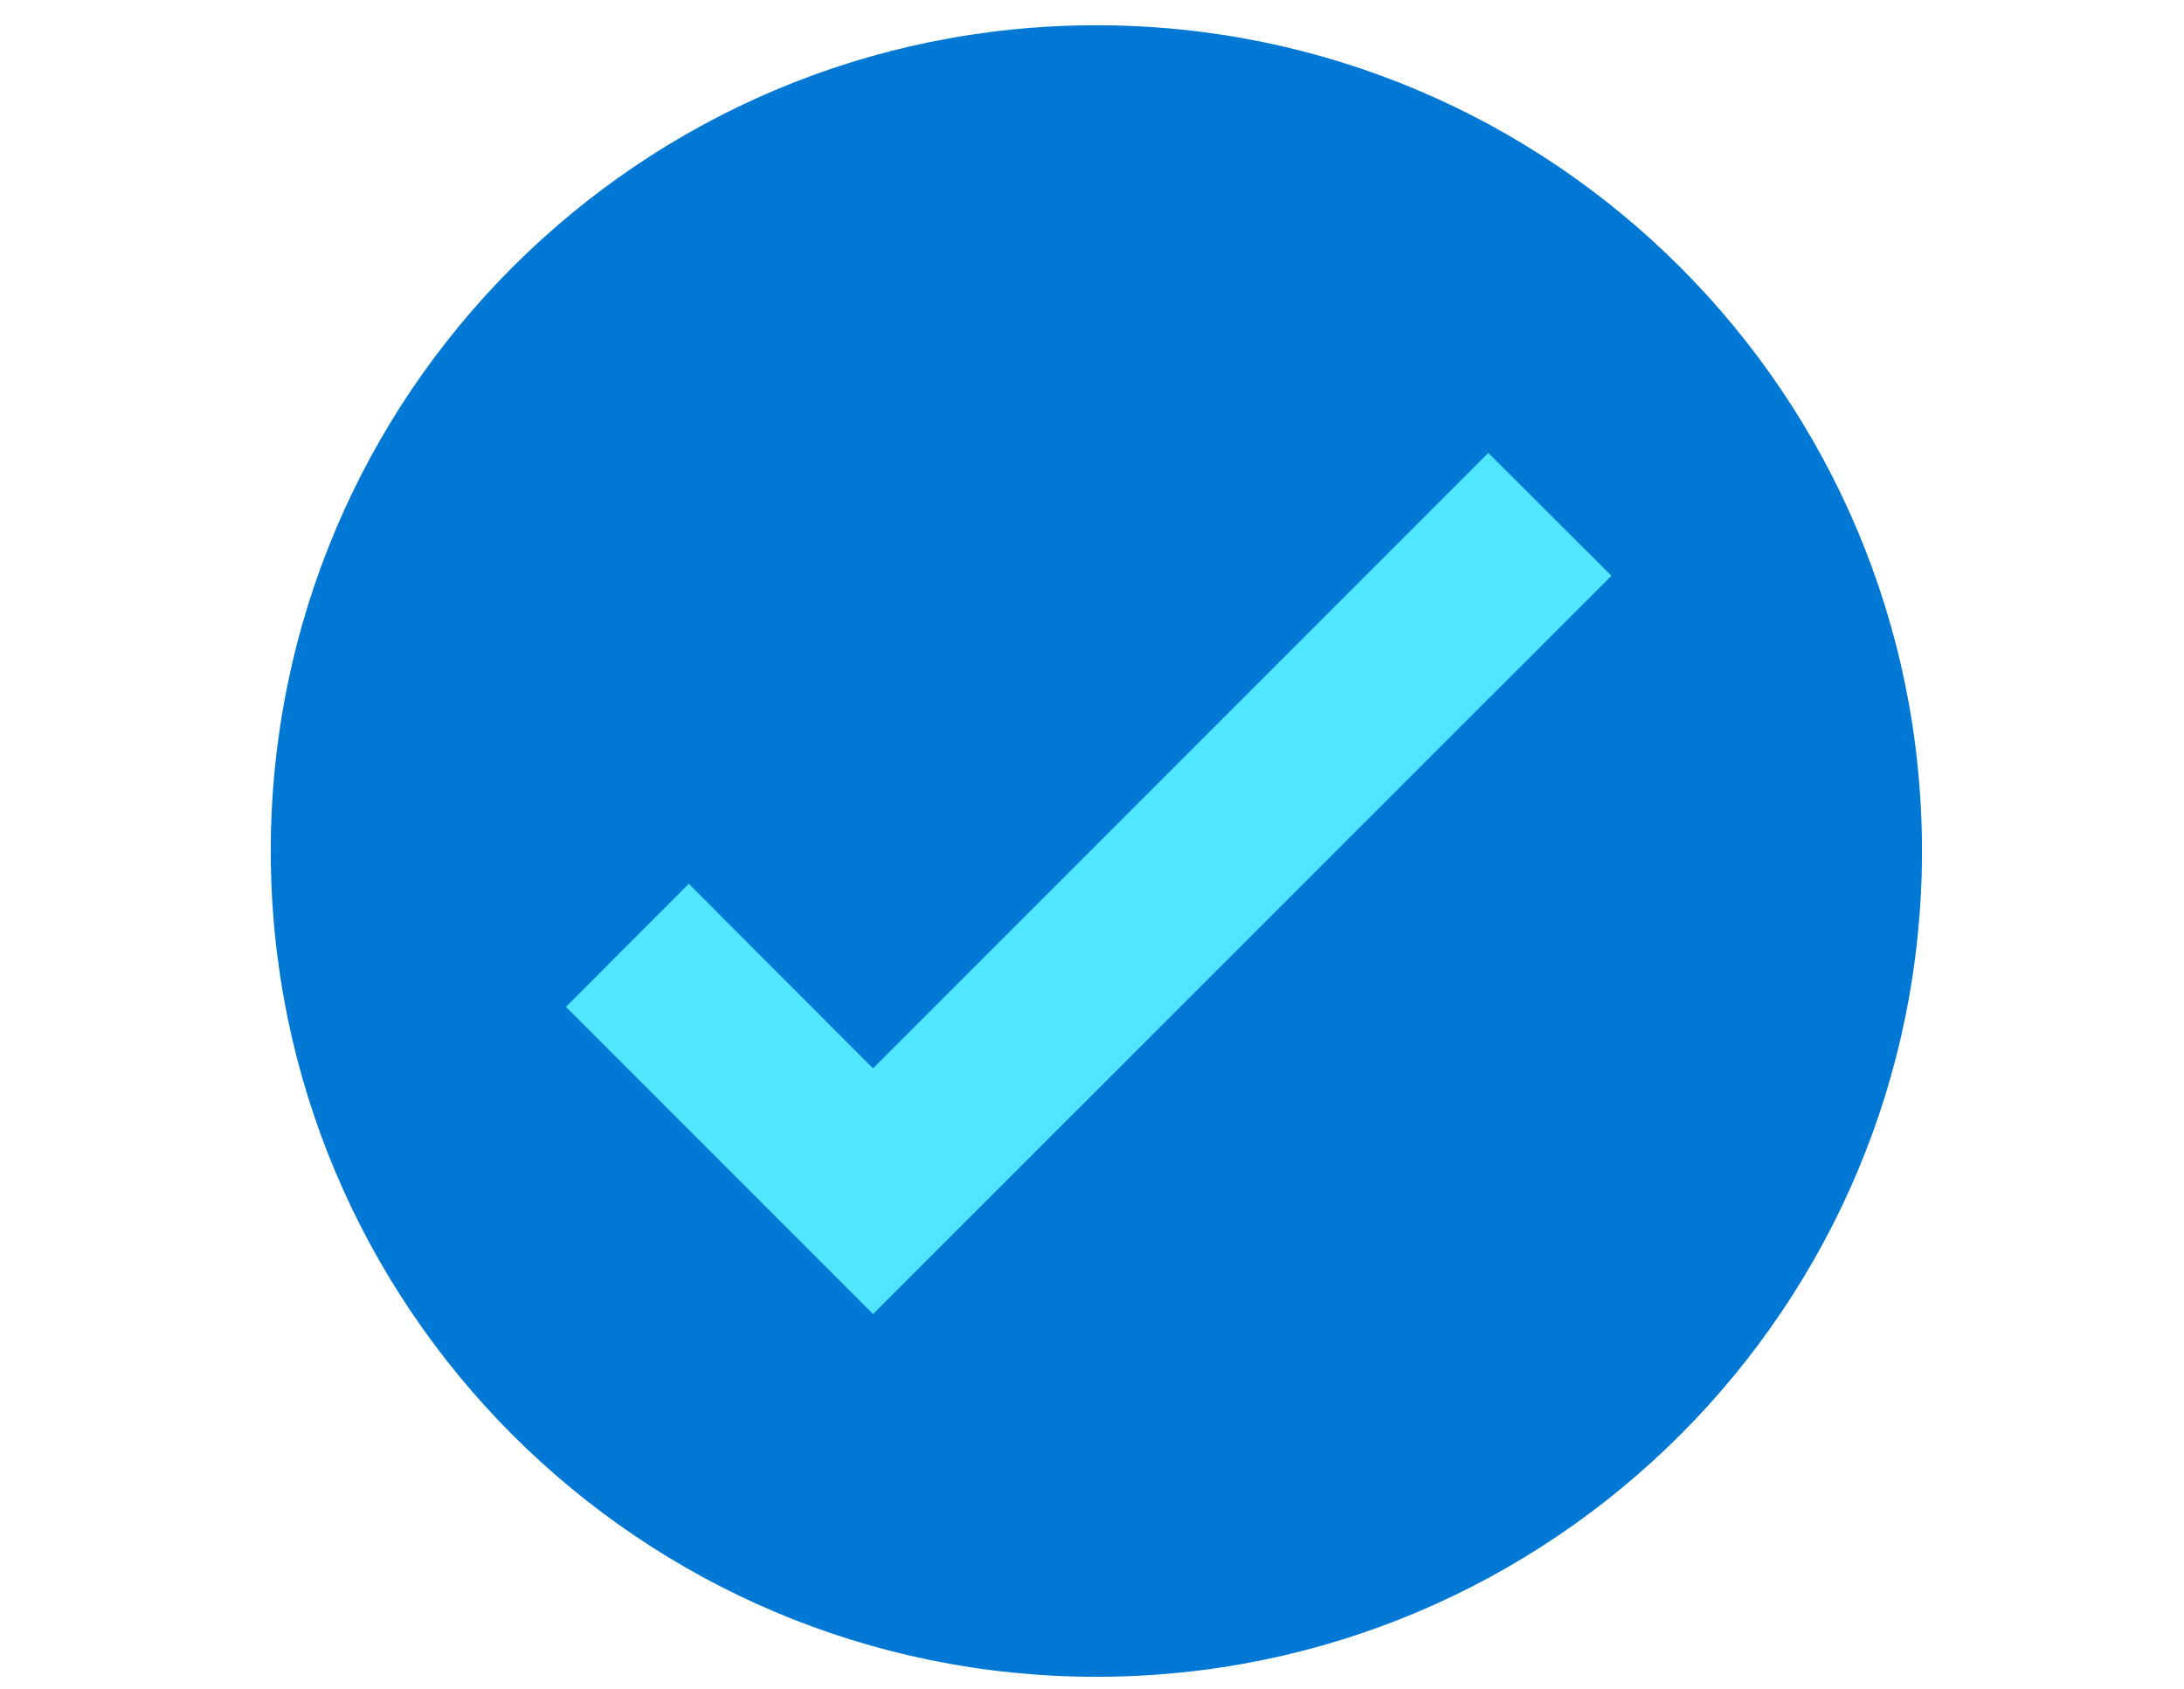
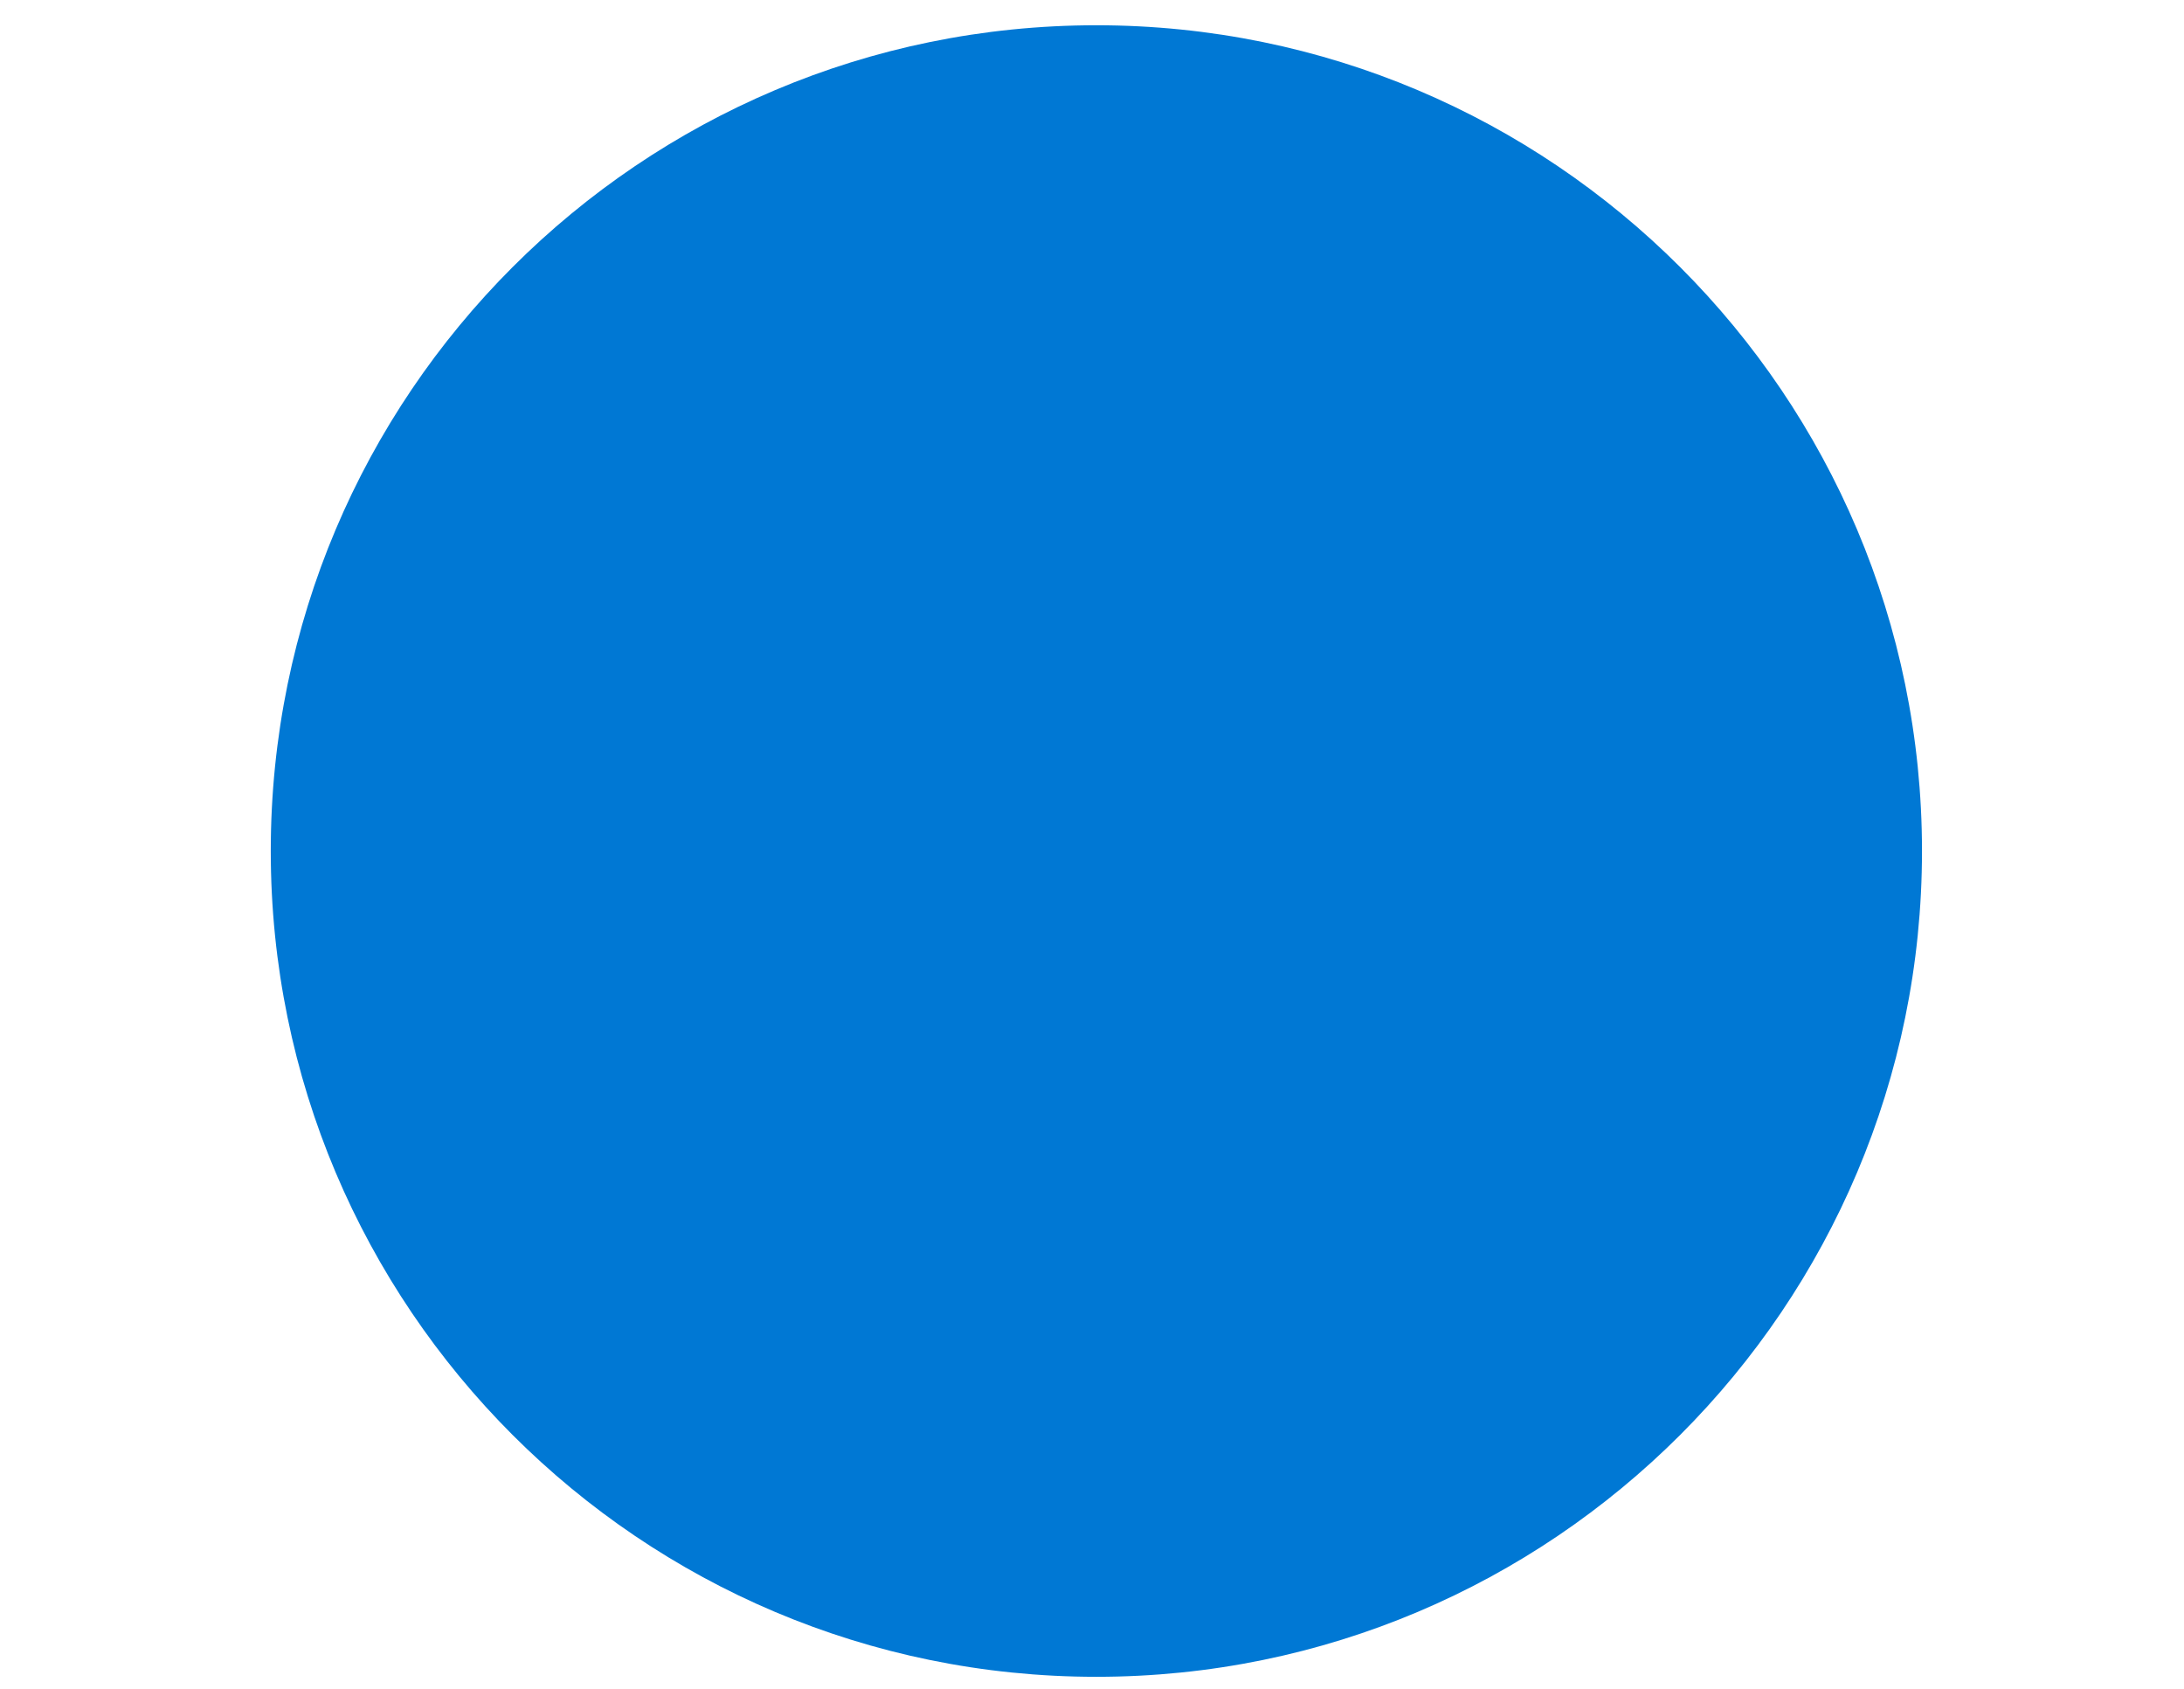
<svg xmlns="http://www.w3.org/2000/svg" version="1.0" x="0px" y="0px" viewBox="0 0 152 117.5" enable-background="new 0 0 152 117.5" xml:space="preserve">
  <svg id="svg-circle-check" viewBox="0 0 49 49" width="100%" height="100%">
    <path d="M24.627 48.657C37.861 48.657 48.589 37.929 48.589 24.695C48.589 11.461 37.861 0.733 24.627 0.733C11.393 0.733 0.665 11.461 0.665 24.695C0.665 37.929 11.393 48.657 24.627 48.657Z" fill="#0078D4" />
-     <path d="M36.002 13.143L18.144 31.001L12.797 25.645L9.232 29.218L18.144 38.13L39.576 16.707L36.002 13.143Z" fill="#50E6FF" />
  </svg>
</svg>